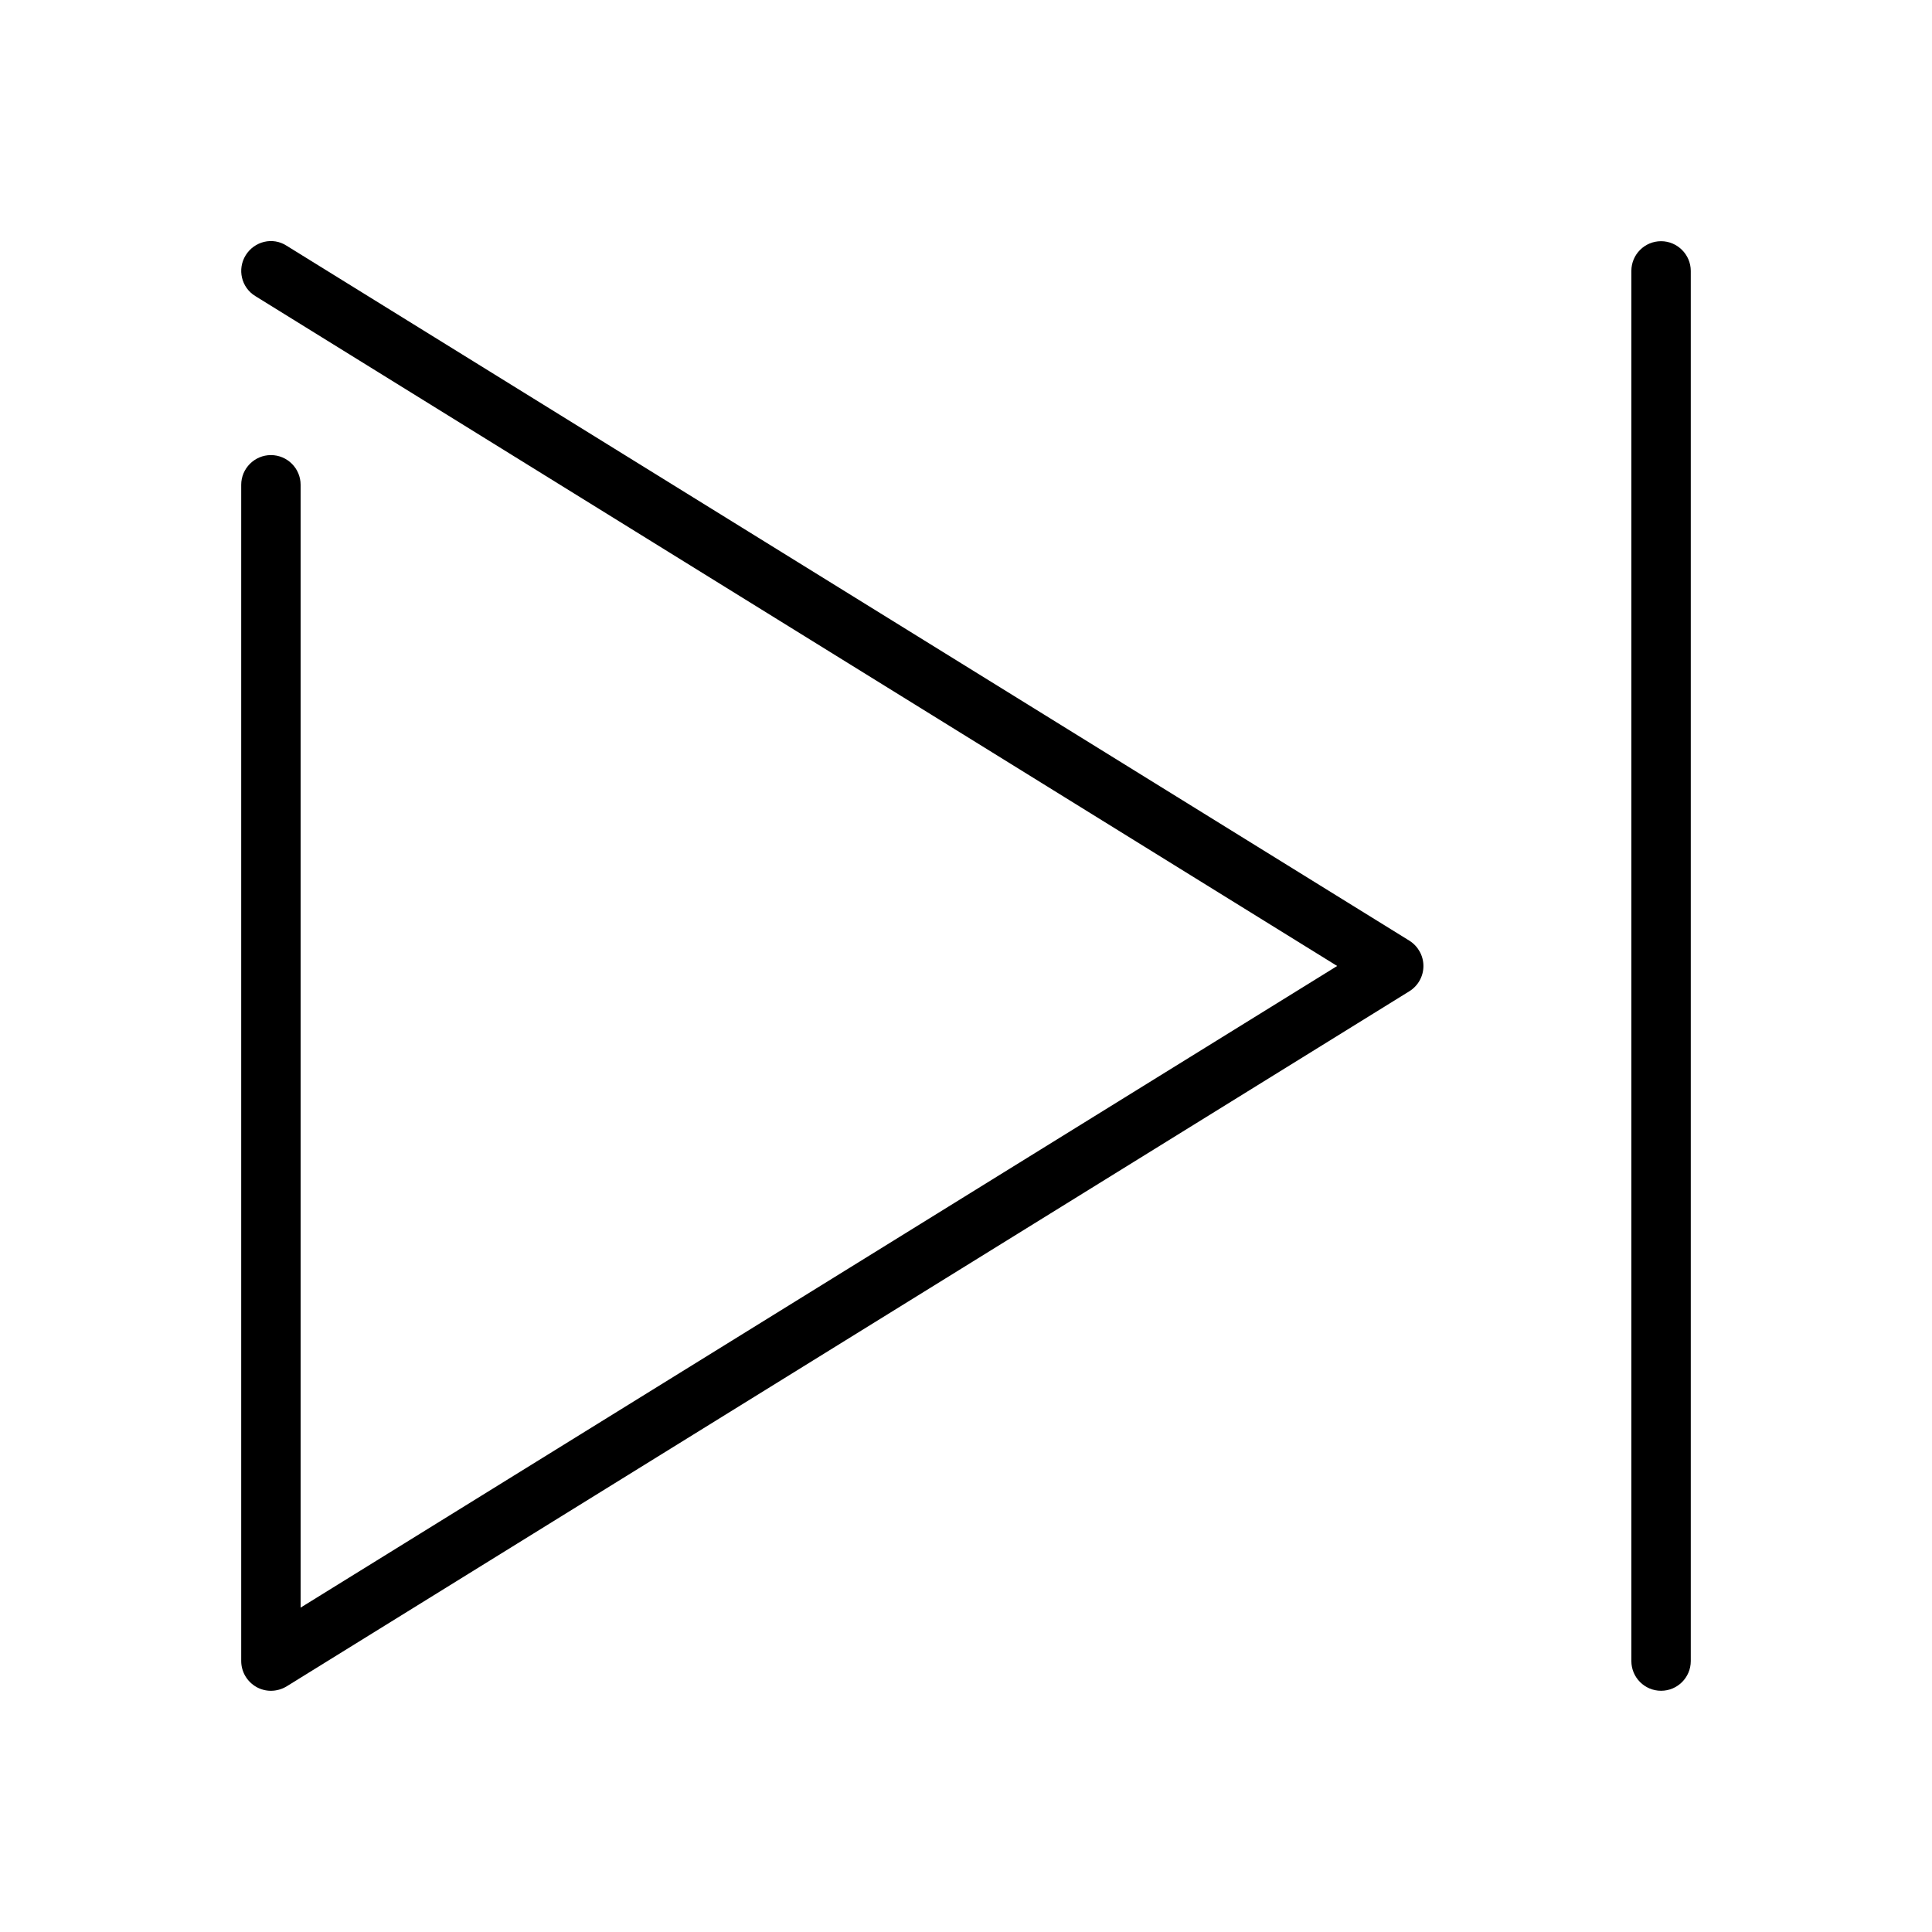
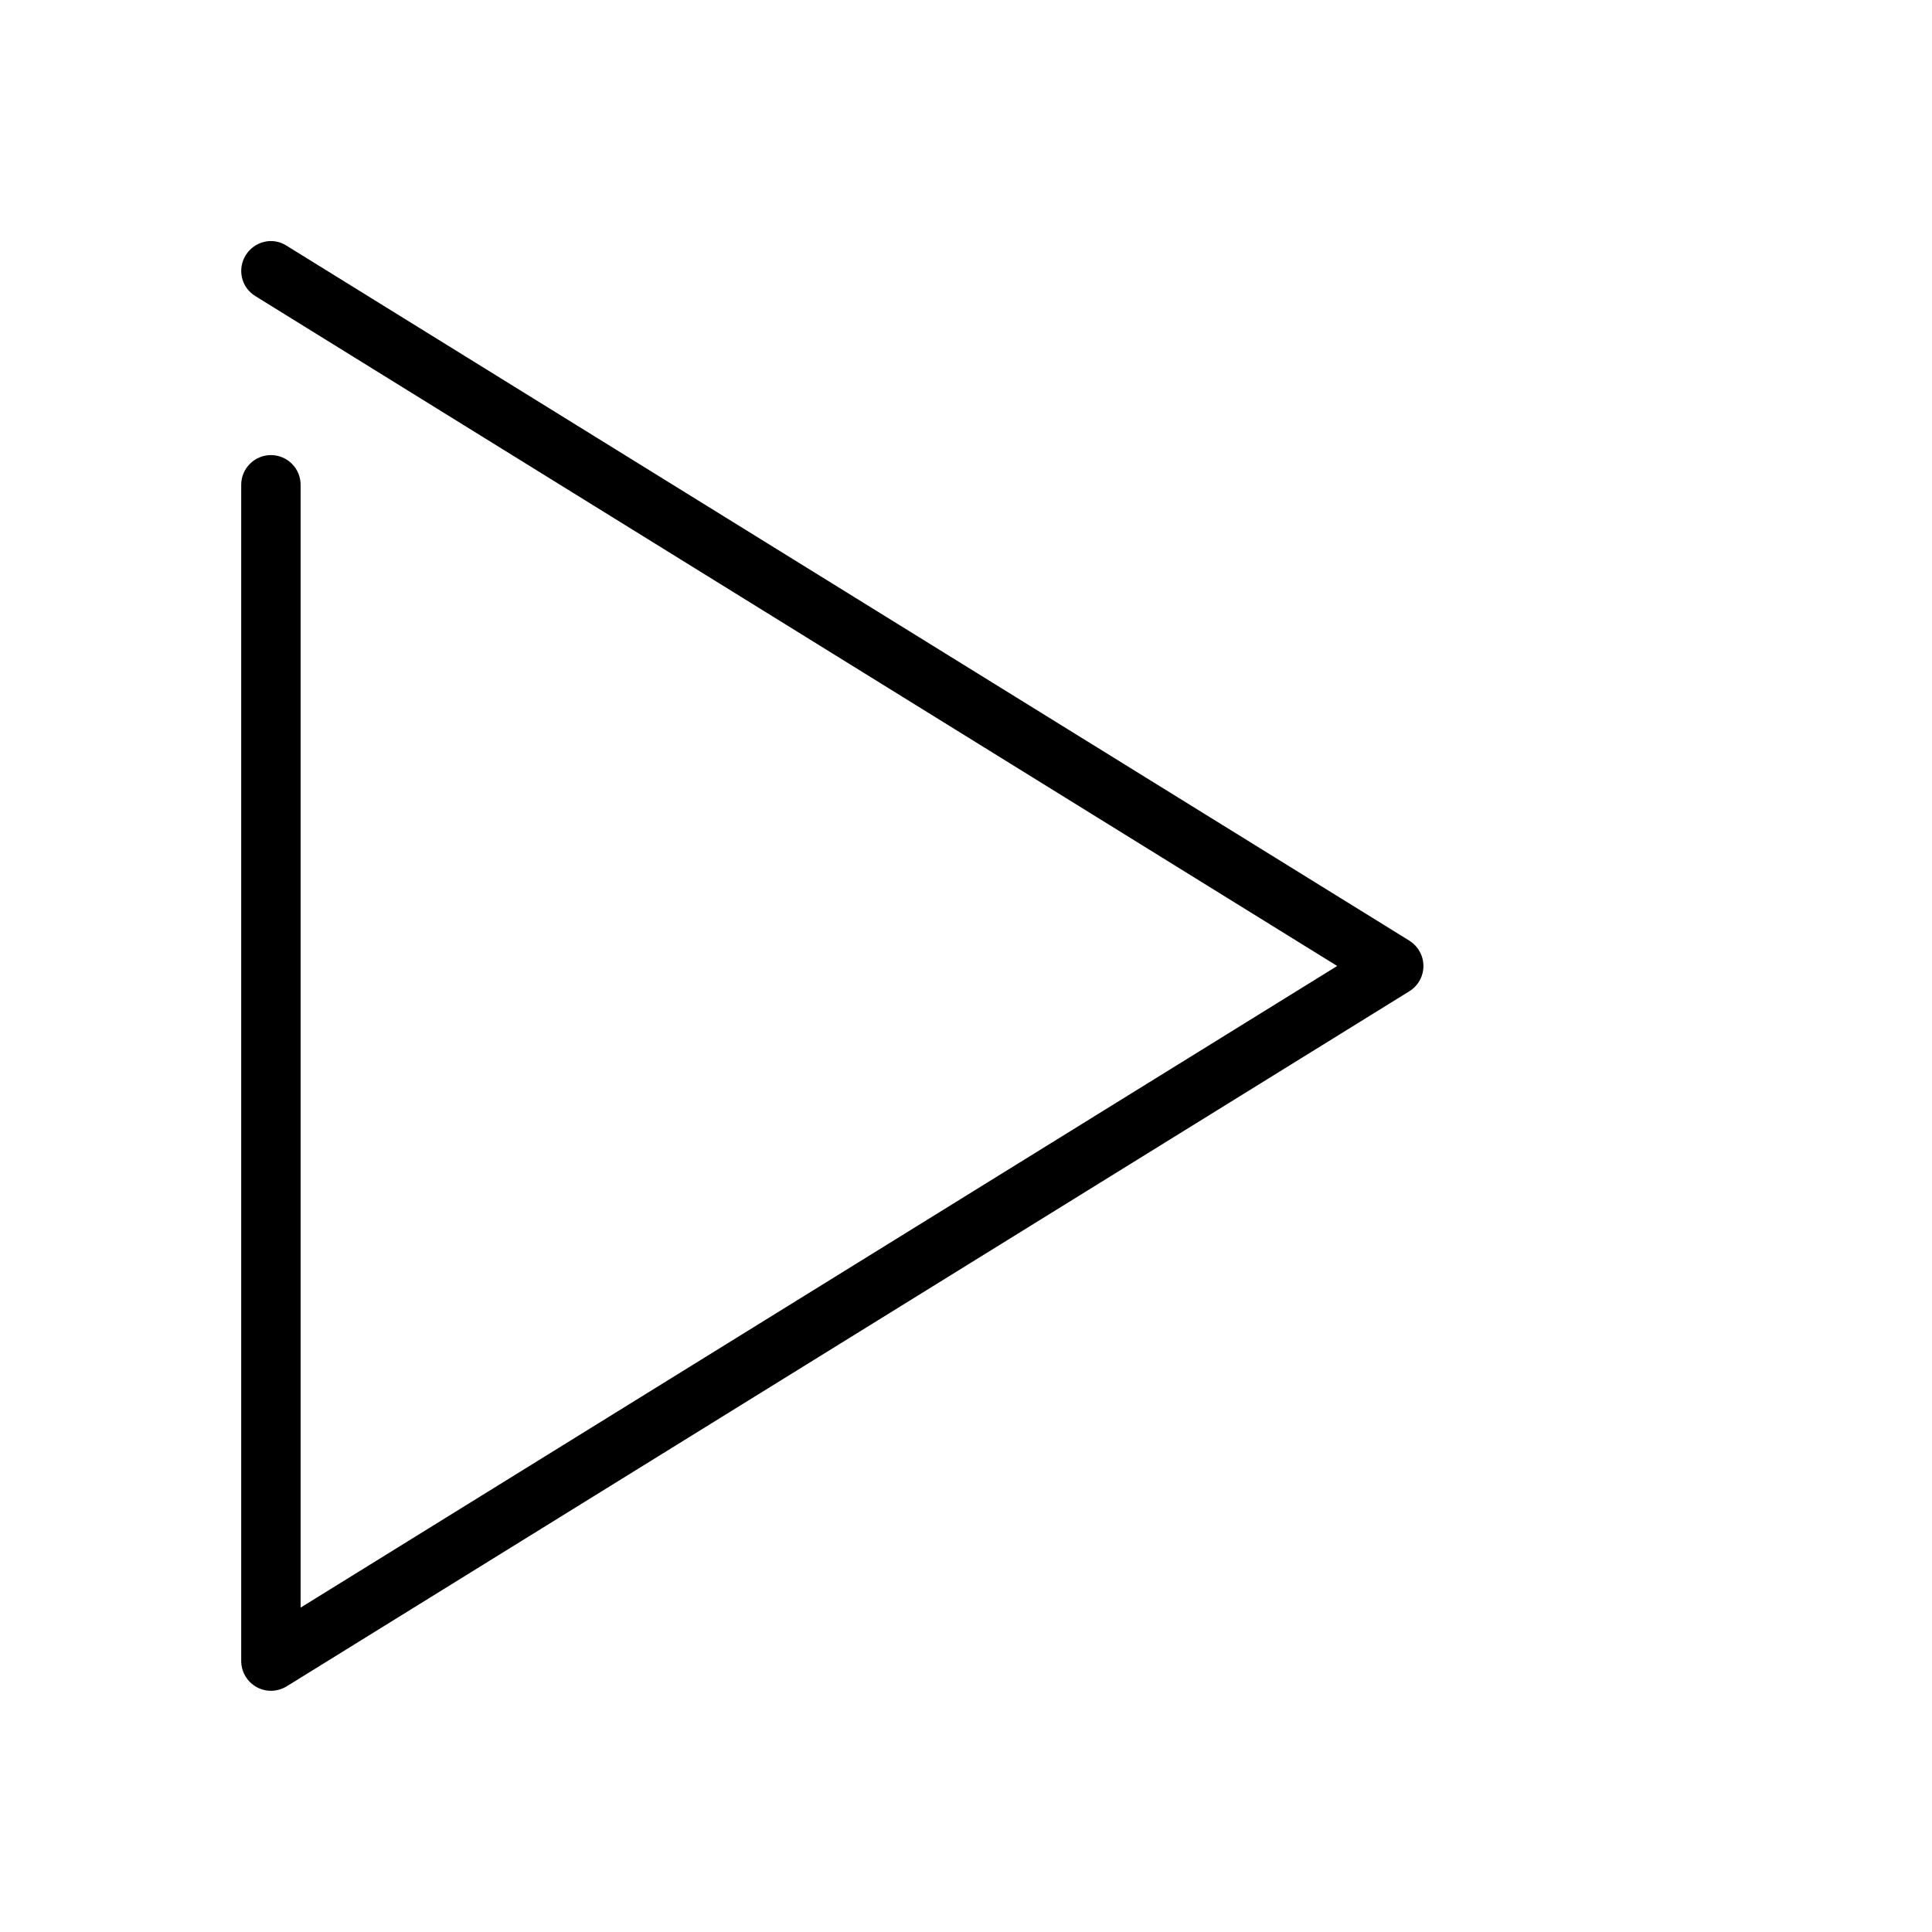
<svg xmlns="http://www.w3.org/2000/svg" fill="#000000" width="800px" height="800px" version="1.1" viewBox="144 144 512 512">
  <g>
    <path d="m211.95 591.07c1.195 0.664 2.516 1.008 3.84 1.008 1.449 0 2.898-0.41 4.156-1.164l297.53-184.21c2.332-1.445 3.746-3.965 3.746-6.703s-1.418-5.258-3.715-6.707l-297.56-184.18c-3.684-2.394-8.535-1.164-10.832 2.519-2.297 3.715-1.164 8.566 2.551 10.832l286.7 177.53-274.7 170.04v-297.56c0-4.344-3.527-7.871-7.871-7.871s-7.871 3.555-7.871 7.871v311.7c0 2.867 1.543 5.481 4.031 6.894z" />
-     <path d="m584.2 207.92c-4.344 0-7.871 3.527-7.871 7.871v368.41c0 4.344 3.527 7.871 7.871 7.871s7.871-3.527 7.871-7.871v-368.41c0-4.312-3.555-7.871-7.871-7.871z" />
  </g>
</svg>